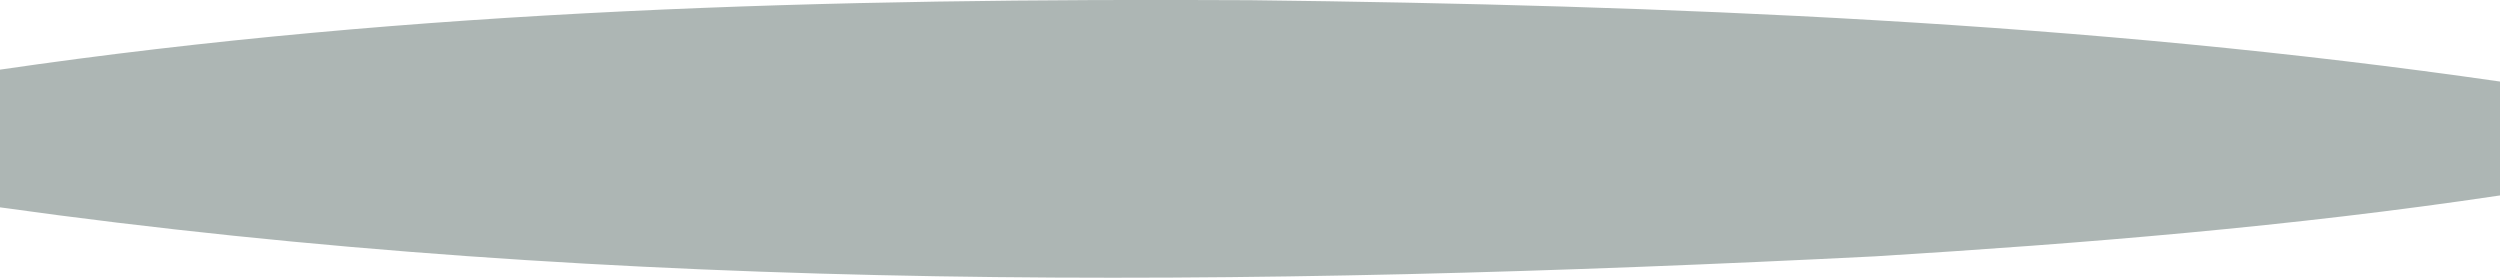
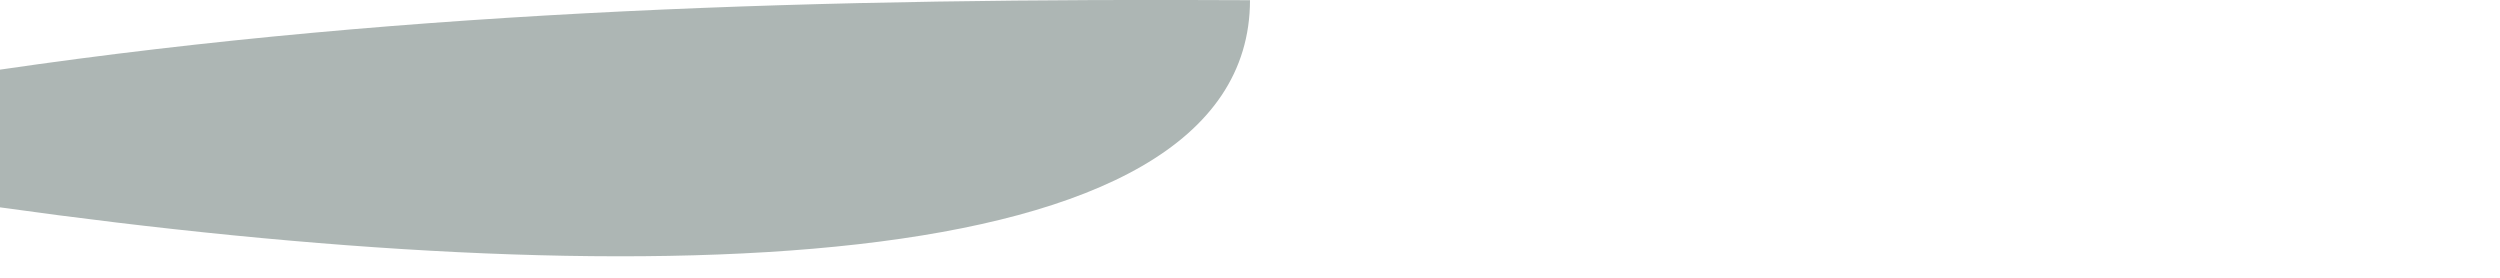
<svg xmlns="http://www.w3.org/2000/svg" id="Layer_1" data-name="Layer 1" viewBox="0 0 126 14">
  <defs>
    <style>
      .cls-1 {
        fill: #adb6b4;
      }
    </style>
  </defs>
-   <path class="cls-1" d="M0,3.51C20.93,.45,41.93-.1,63,.01c21.07,.25,42.07,1.08,63,4.1,0,0,0,5.74,0,5.74-10.5,1.57-21,2.42-31.5,3.07C62.98,14.5,31.35,14.84,0,10.45c0,0,0-6.94,0-6.94H0Z" />
+   <path class="cls-1" d="M0,3.51C20.93,.45,41.93-.1,63,.01C62.98,14.5,31.35,14.84,0,10.45c0,0,0-6.94,0-6.94H0Z" />
</svg>